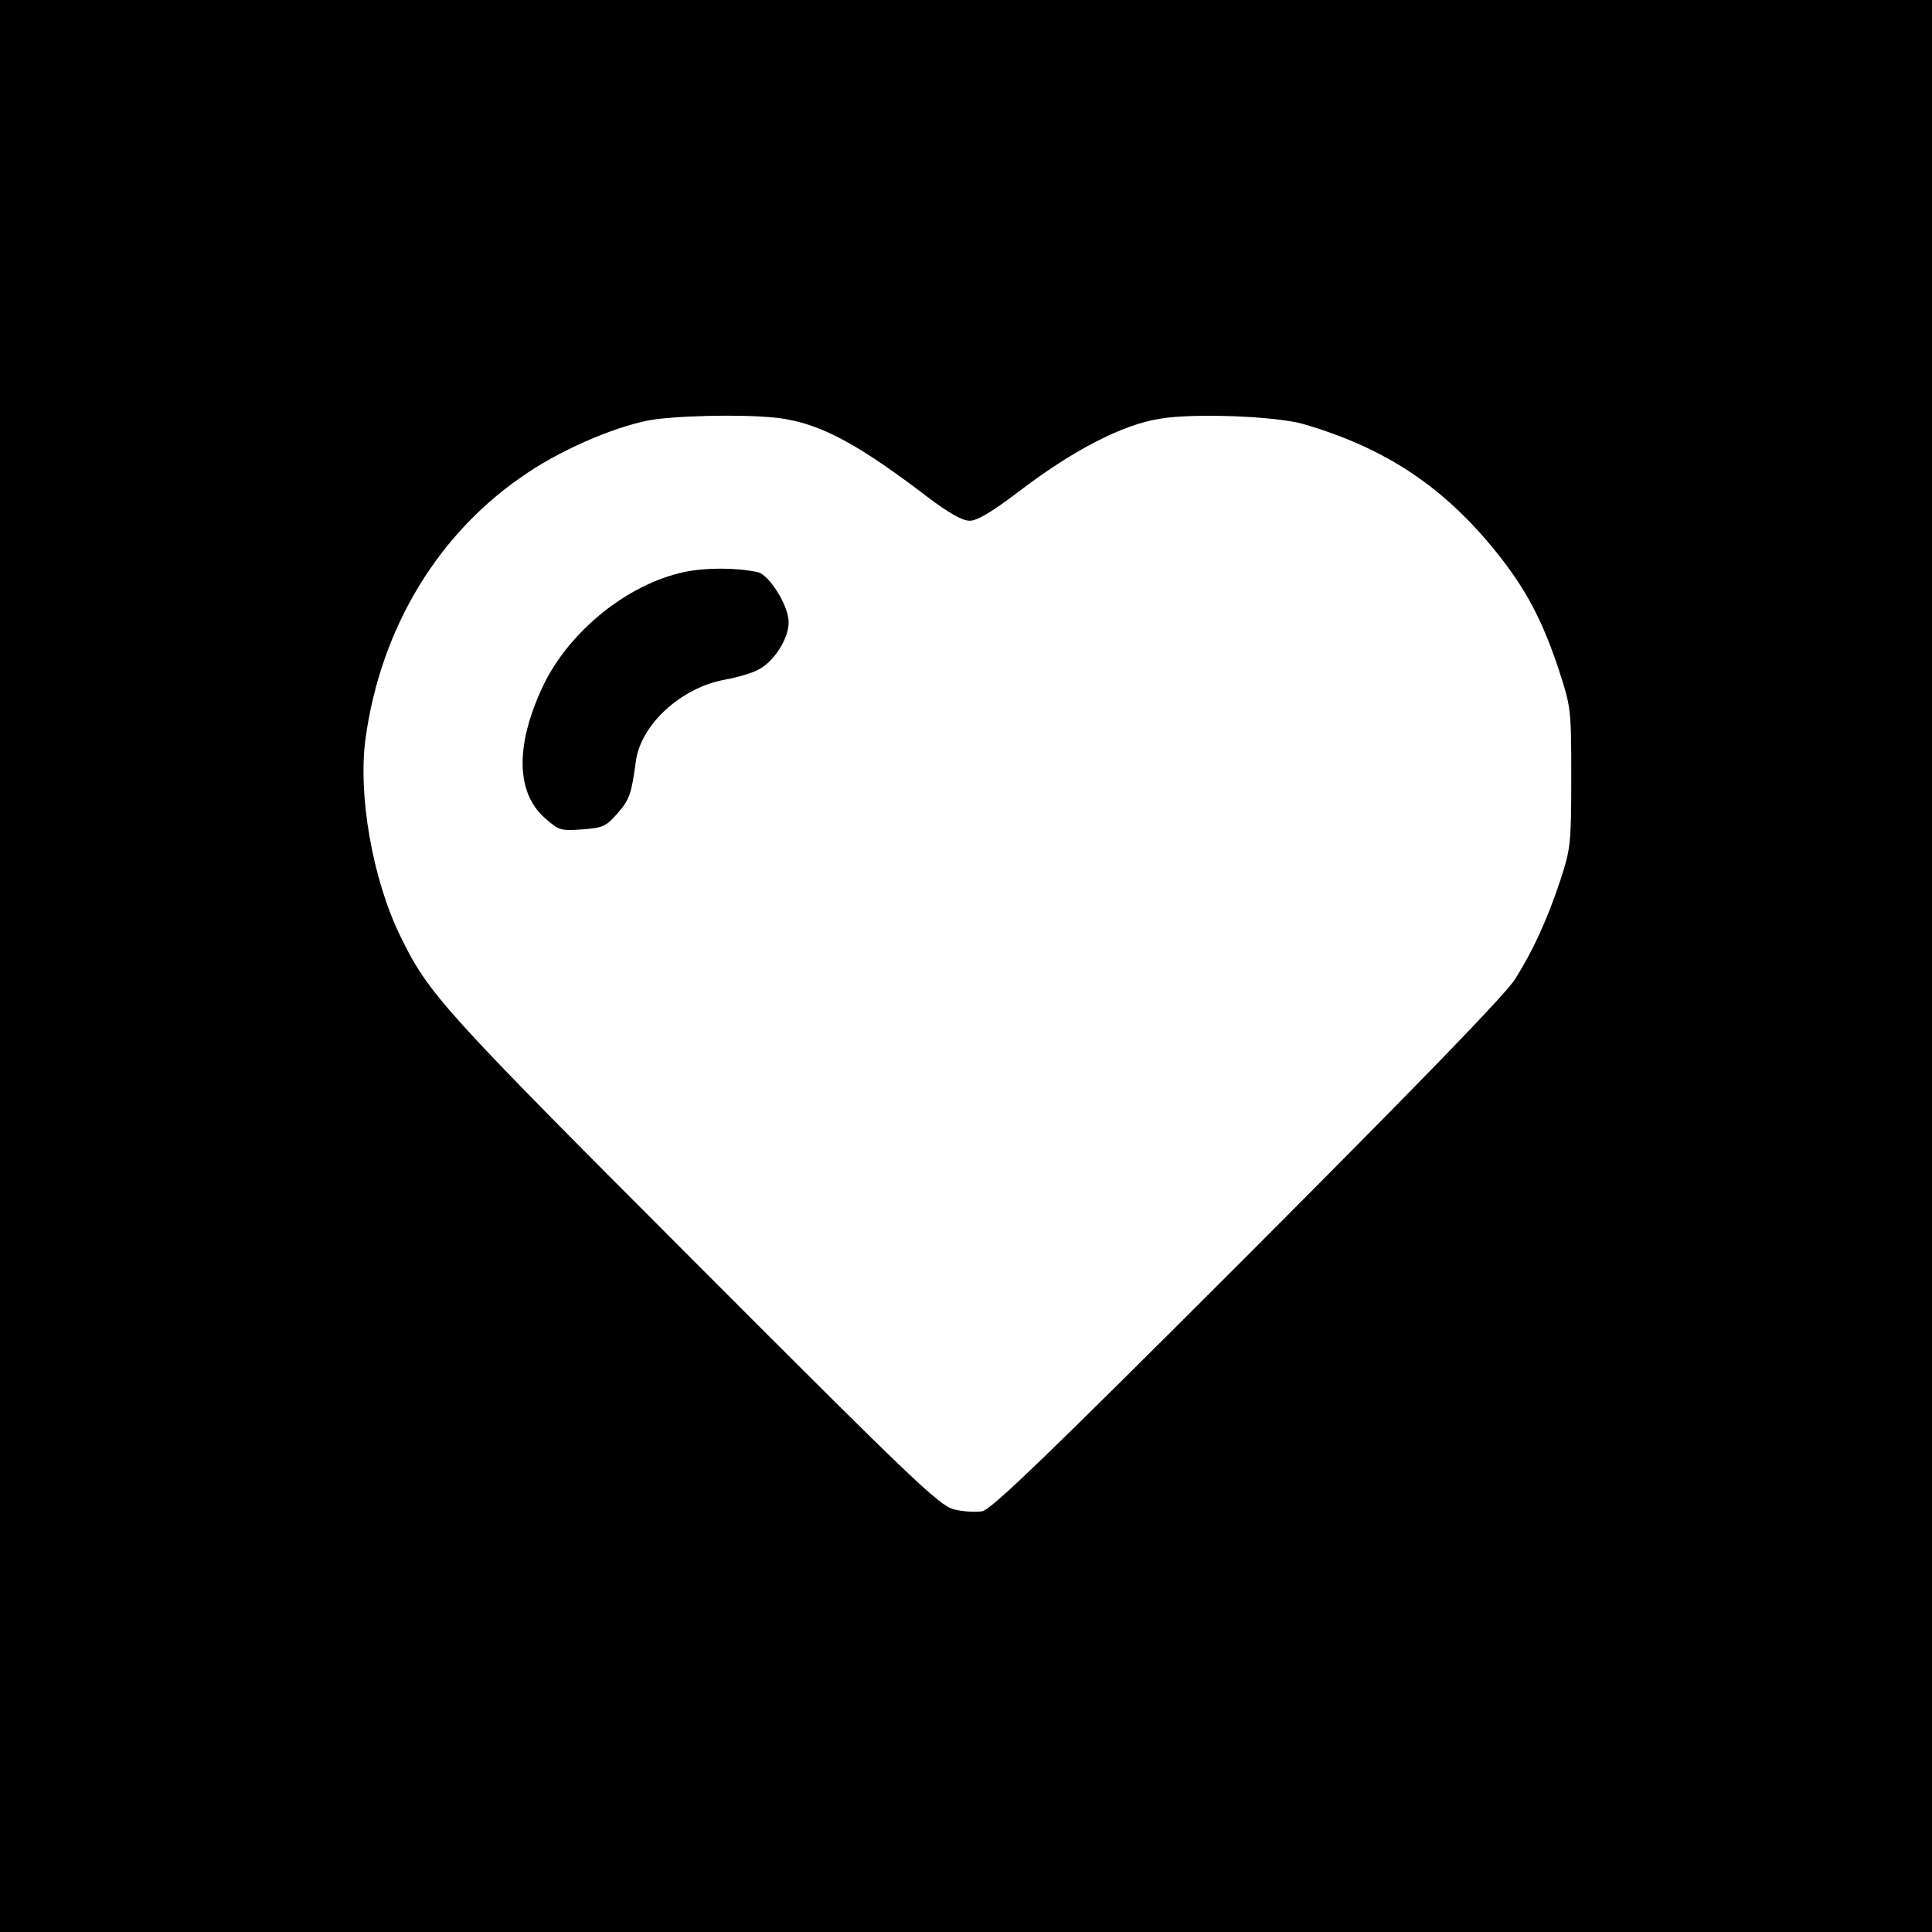
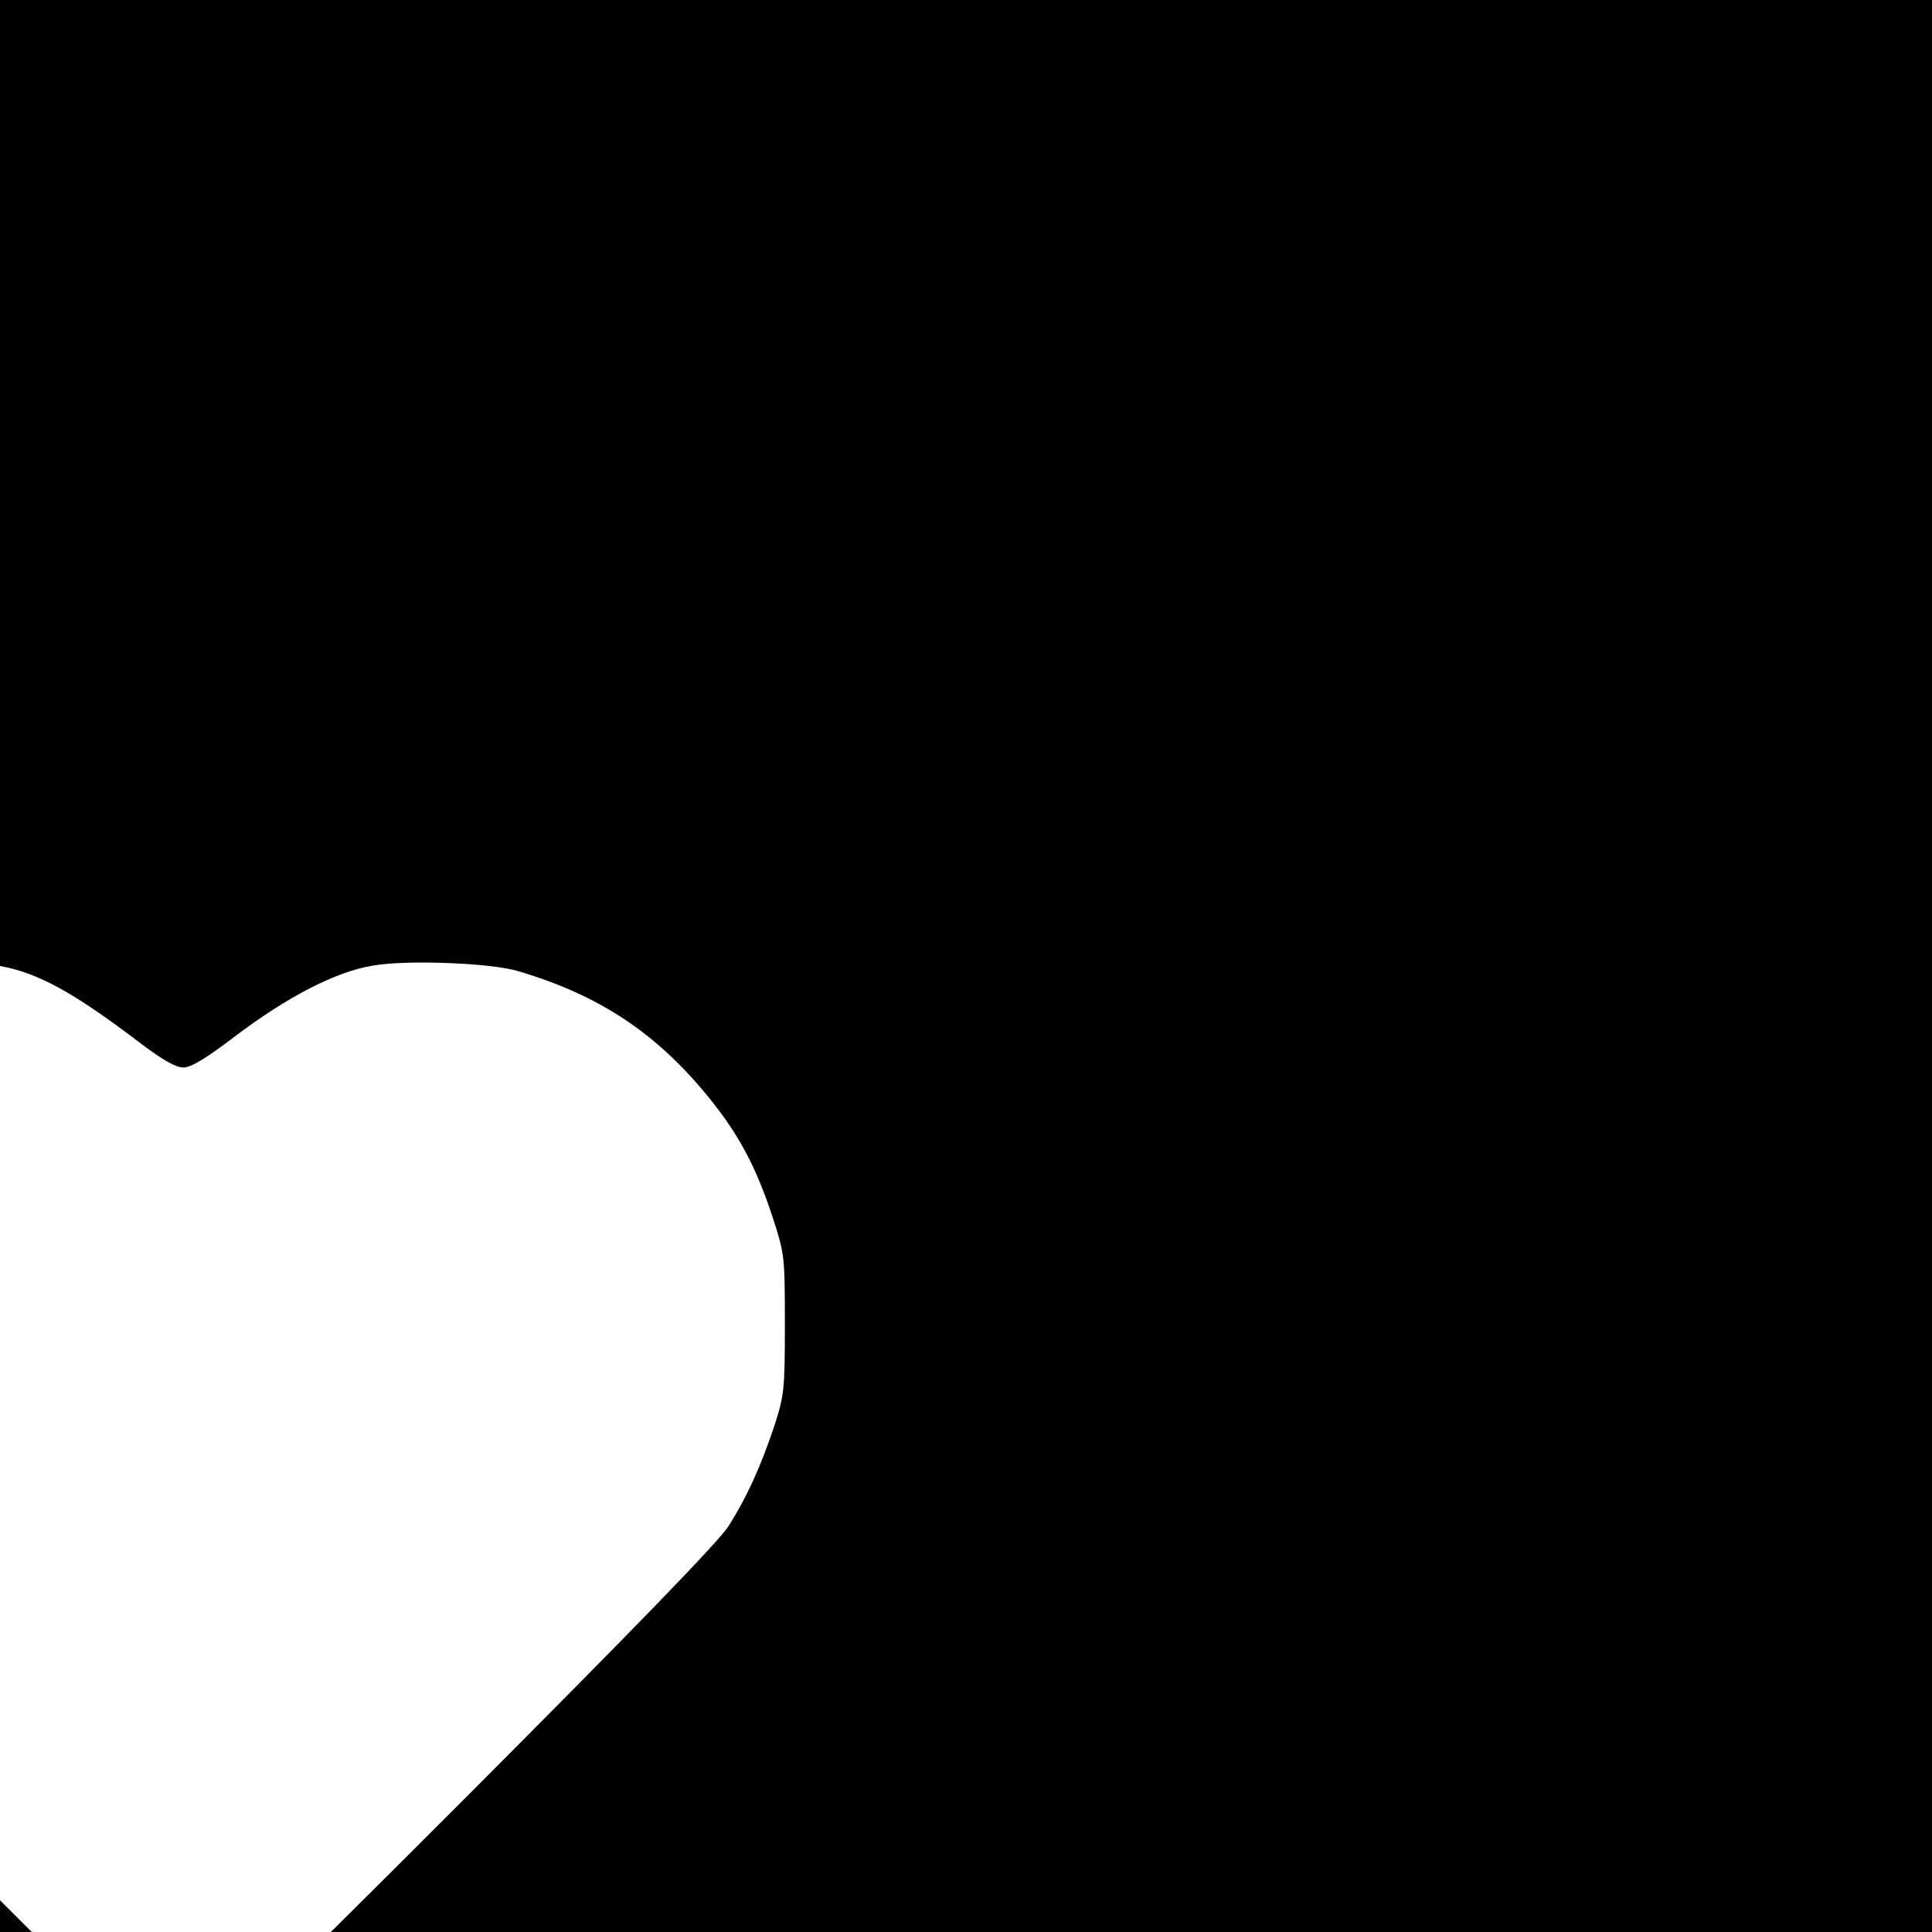
<svg xmlns="http://www.w3.org/2000/svg" version="1.0" width="512pt" height="512pt" viewBox="0 0 512 512" preserveAspectRatio="xMidYMid meet">
  <g transform="translate(0,512) scale(0.1,-0.1)" fill="#000000" stroke="none">
-     <path d="M0 2560 l0 -2560 2560 0 2560 0 0 2560 0 2560 -2560 0 -2560 0 0 -2560z m2084 1449 c101 -18 197 -71 374 -206 57 -43 92 -63 112 -63 20 0 60 24 136 82 140 106 268 172 366 188 90 16 311 7 383 -14 218 -64 371 -166 511 -340 78 -97 122 -181 165 -311 32 -99 33 -102 33 -285 0 -176 -2 -189 -28 -270 -36 -108 -73 -189 -121 -265 -26 -41 -247 -269 -709 -732 -528 -528 -678 -673 -703 -678 -17 -3 -51 -1 -75 5 -39 10 -109 77 -689 658 -669 670 -703 707 -779 863 -73 151 -112 373 -91 524 41 294 195 547 429 702 103 69 251 130 340 142 98 12 279 13 346 0z" />
-     <path d="M1813 3604 c-150 -32 -305 -157 -374 -302 -73 -155 -72 -280 3 -348 39 -35 43 -36 101 -32 55 4 63 8 93 42 33 38 37 51 49 138 13 98 120 196 237 217 32 6 71 17 87 26 42 21 81 82 81 126 0 44 -52 127 -83 133 -58 12 -138 12 -194 0z" />
+     <path d="M0 2560 l0 -2560 2560 0 2560 0 0 2560 0 2560 -2560 0 -2560 0 0 -2560z c101 -18 197 -71 374 -206 57 -43 92 -63 112 -63 20 0 60 24 136 82 140 106 268 172 366 188 90 16 311 7 383 -14 218 -64 371 -166 511 -340 78 -97 122 -181 165 -311 32 -99 33 -102 33 -285 0 -176 -2 -189 -28 -270 -36 -108 -73 -189 -121 -265 -26 -41 -247 -269 -709 -732 -528 -528 -678 -673 -703 -678 -17 -3 -51 -1 -75 5 -39 10 -109 77 -689 658 -669 670 -703 707 -779 863 -73 151 -112 373 -91 524 41 294 195 547 429 702 103 69 251 130 340 142 98 12 279 13 346 0z" />
  </g>
</svg>